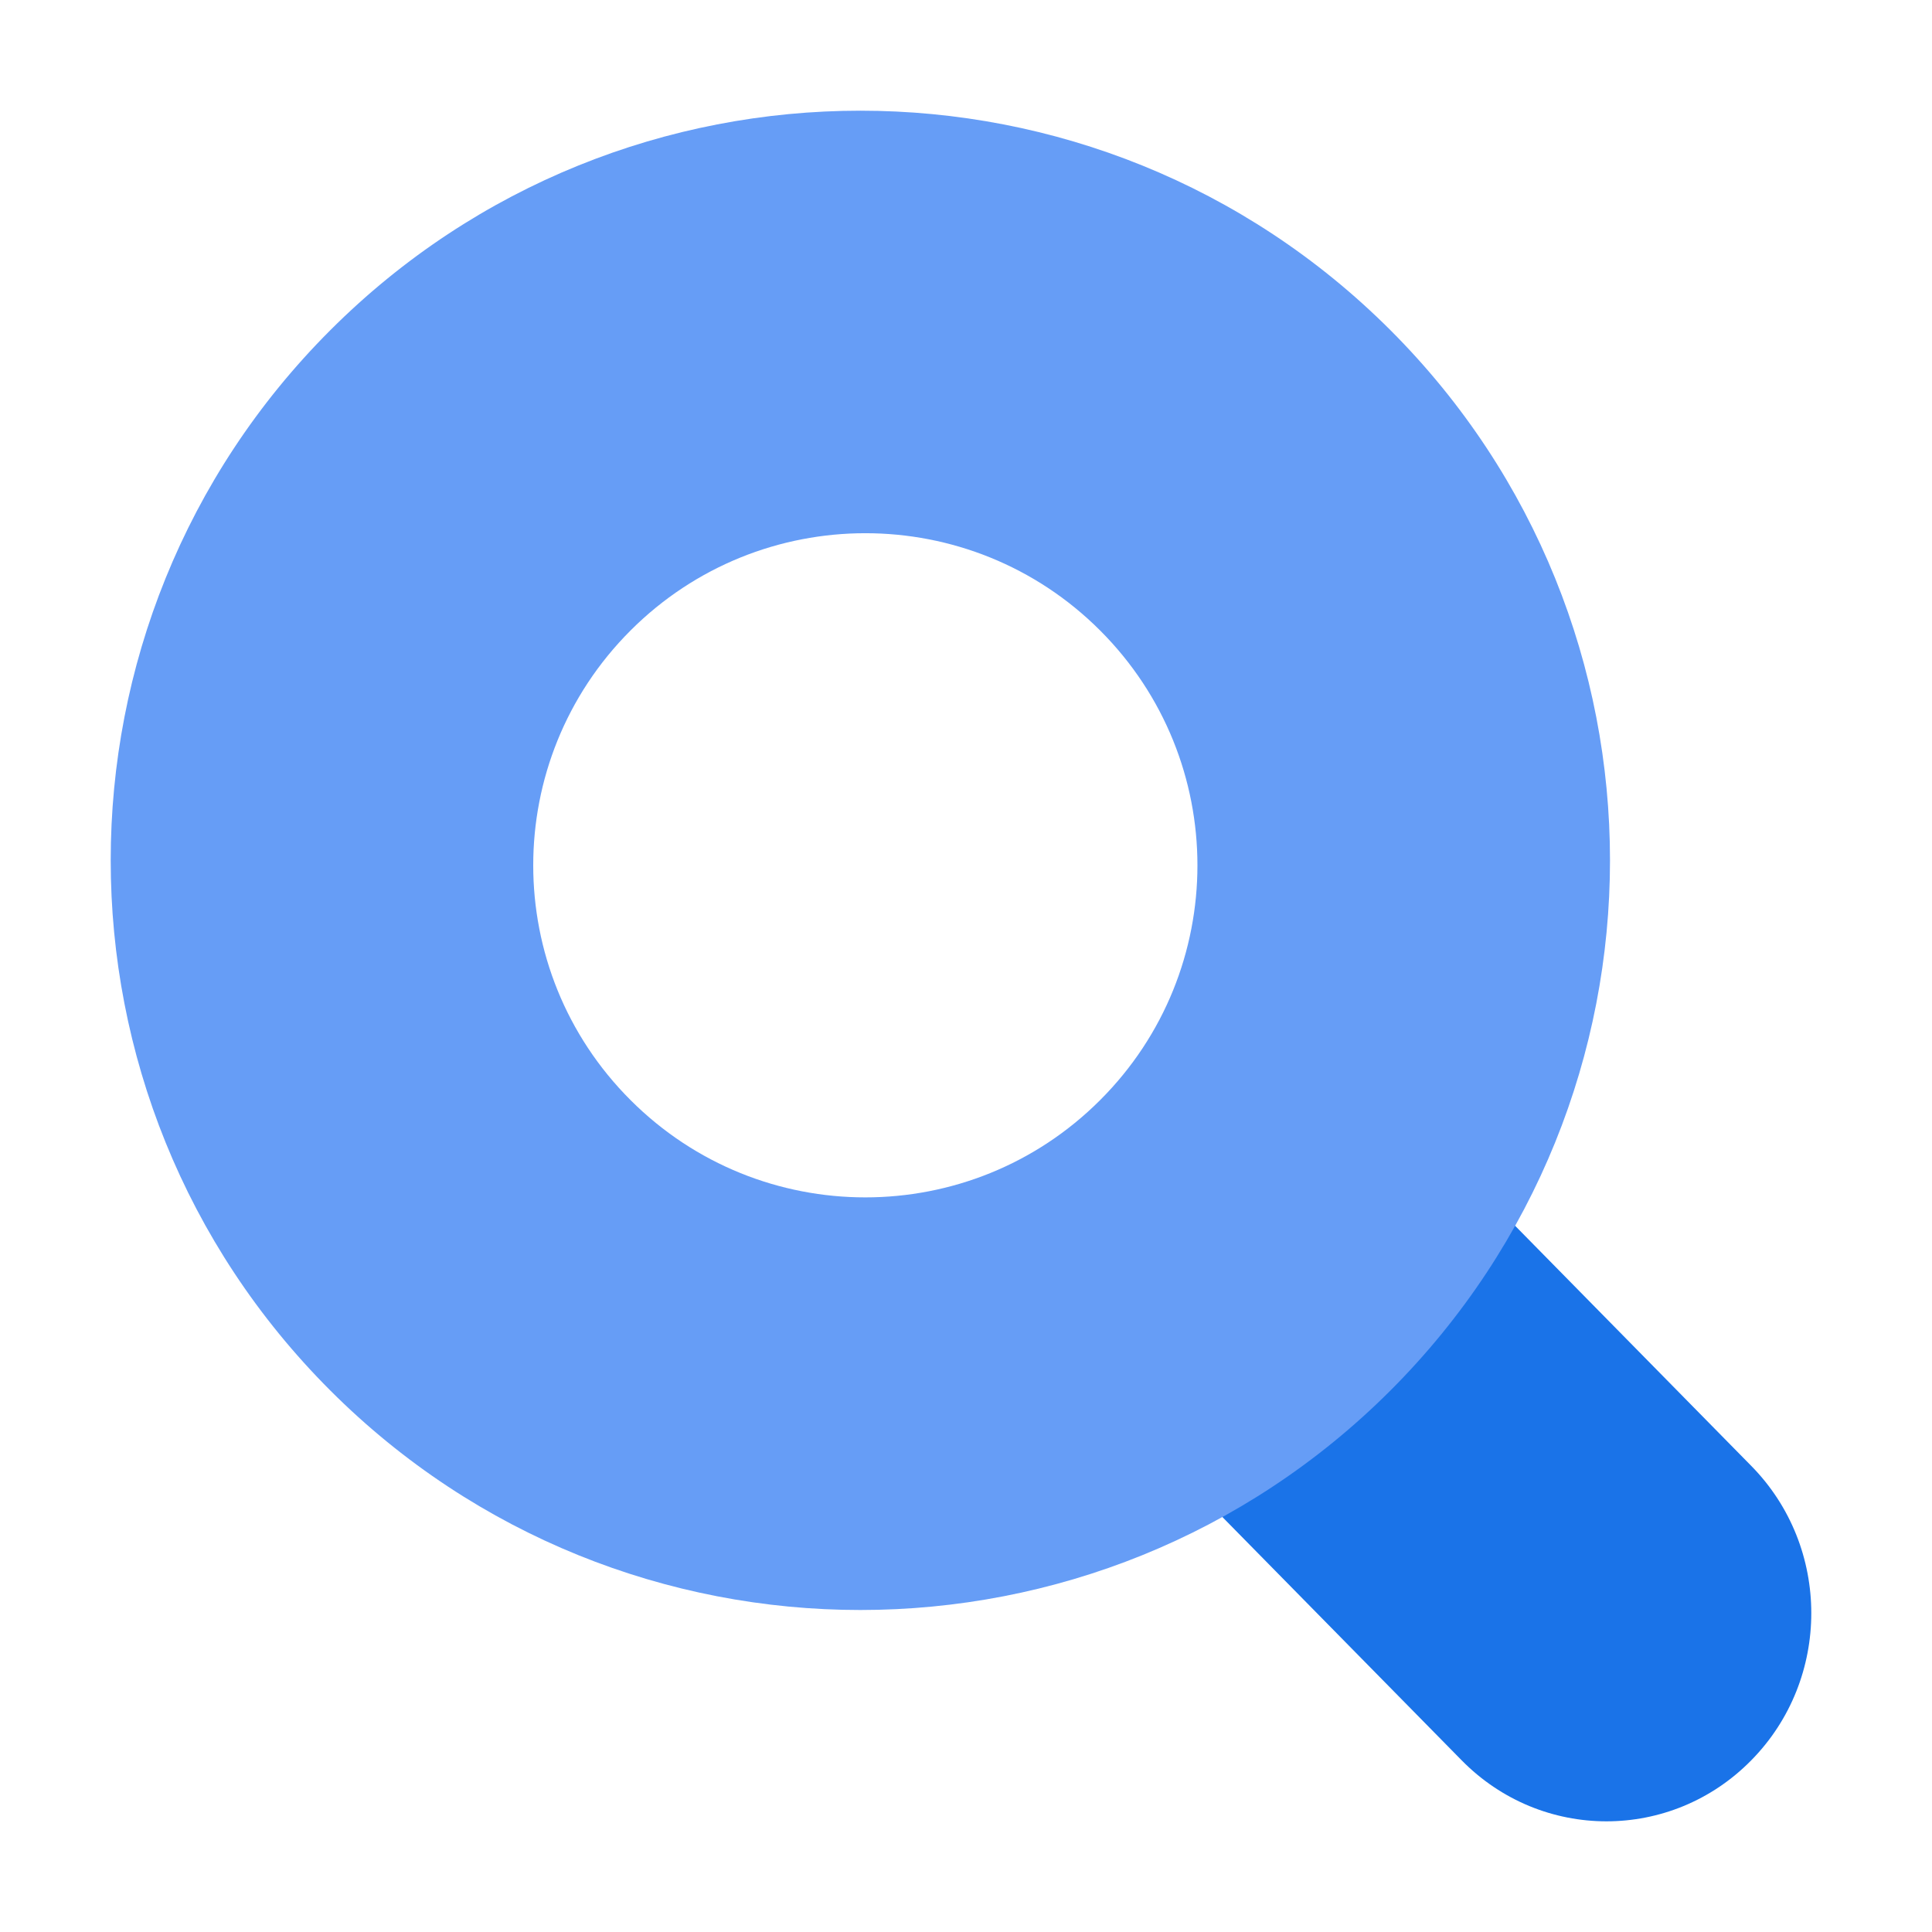
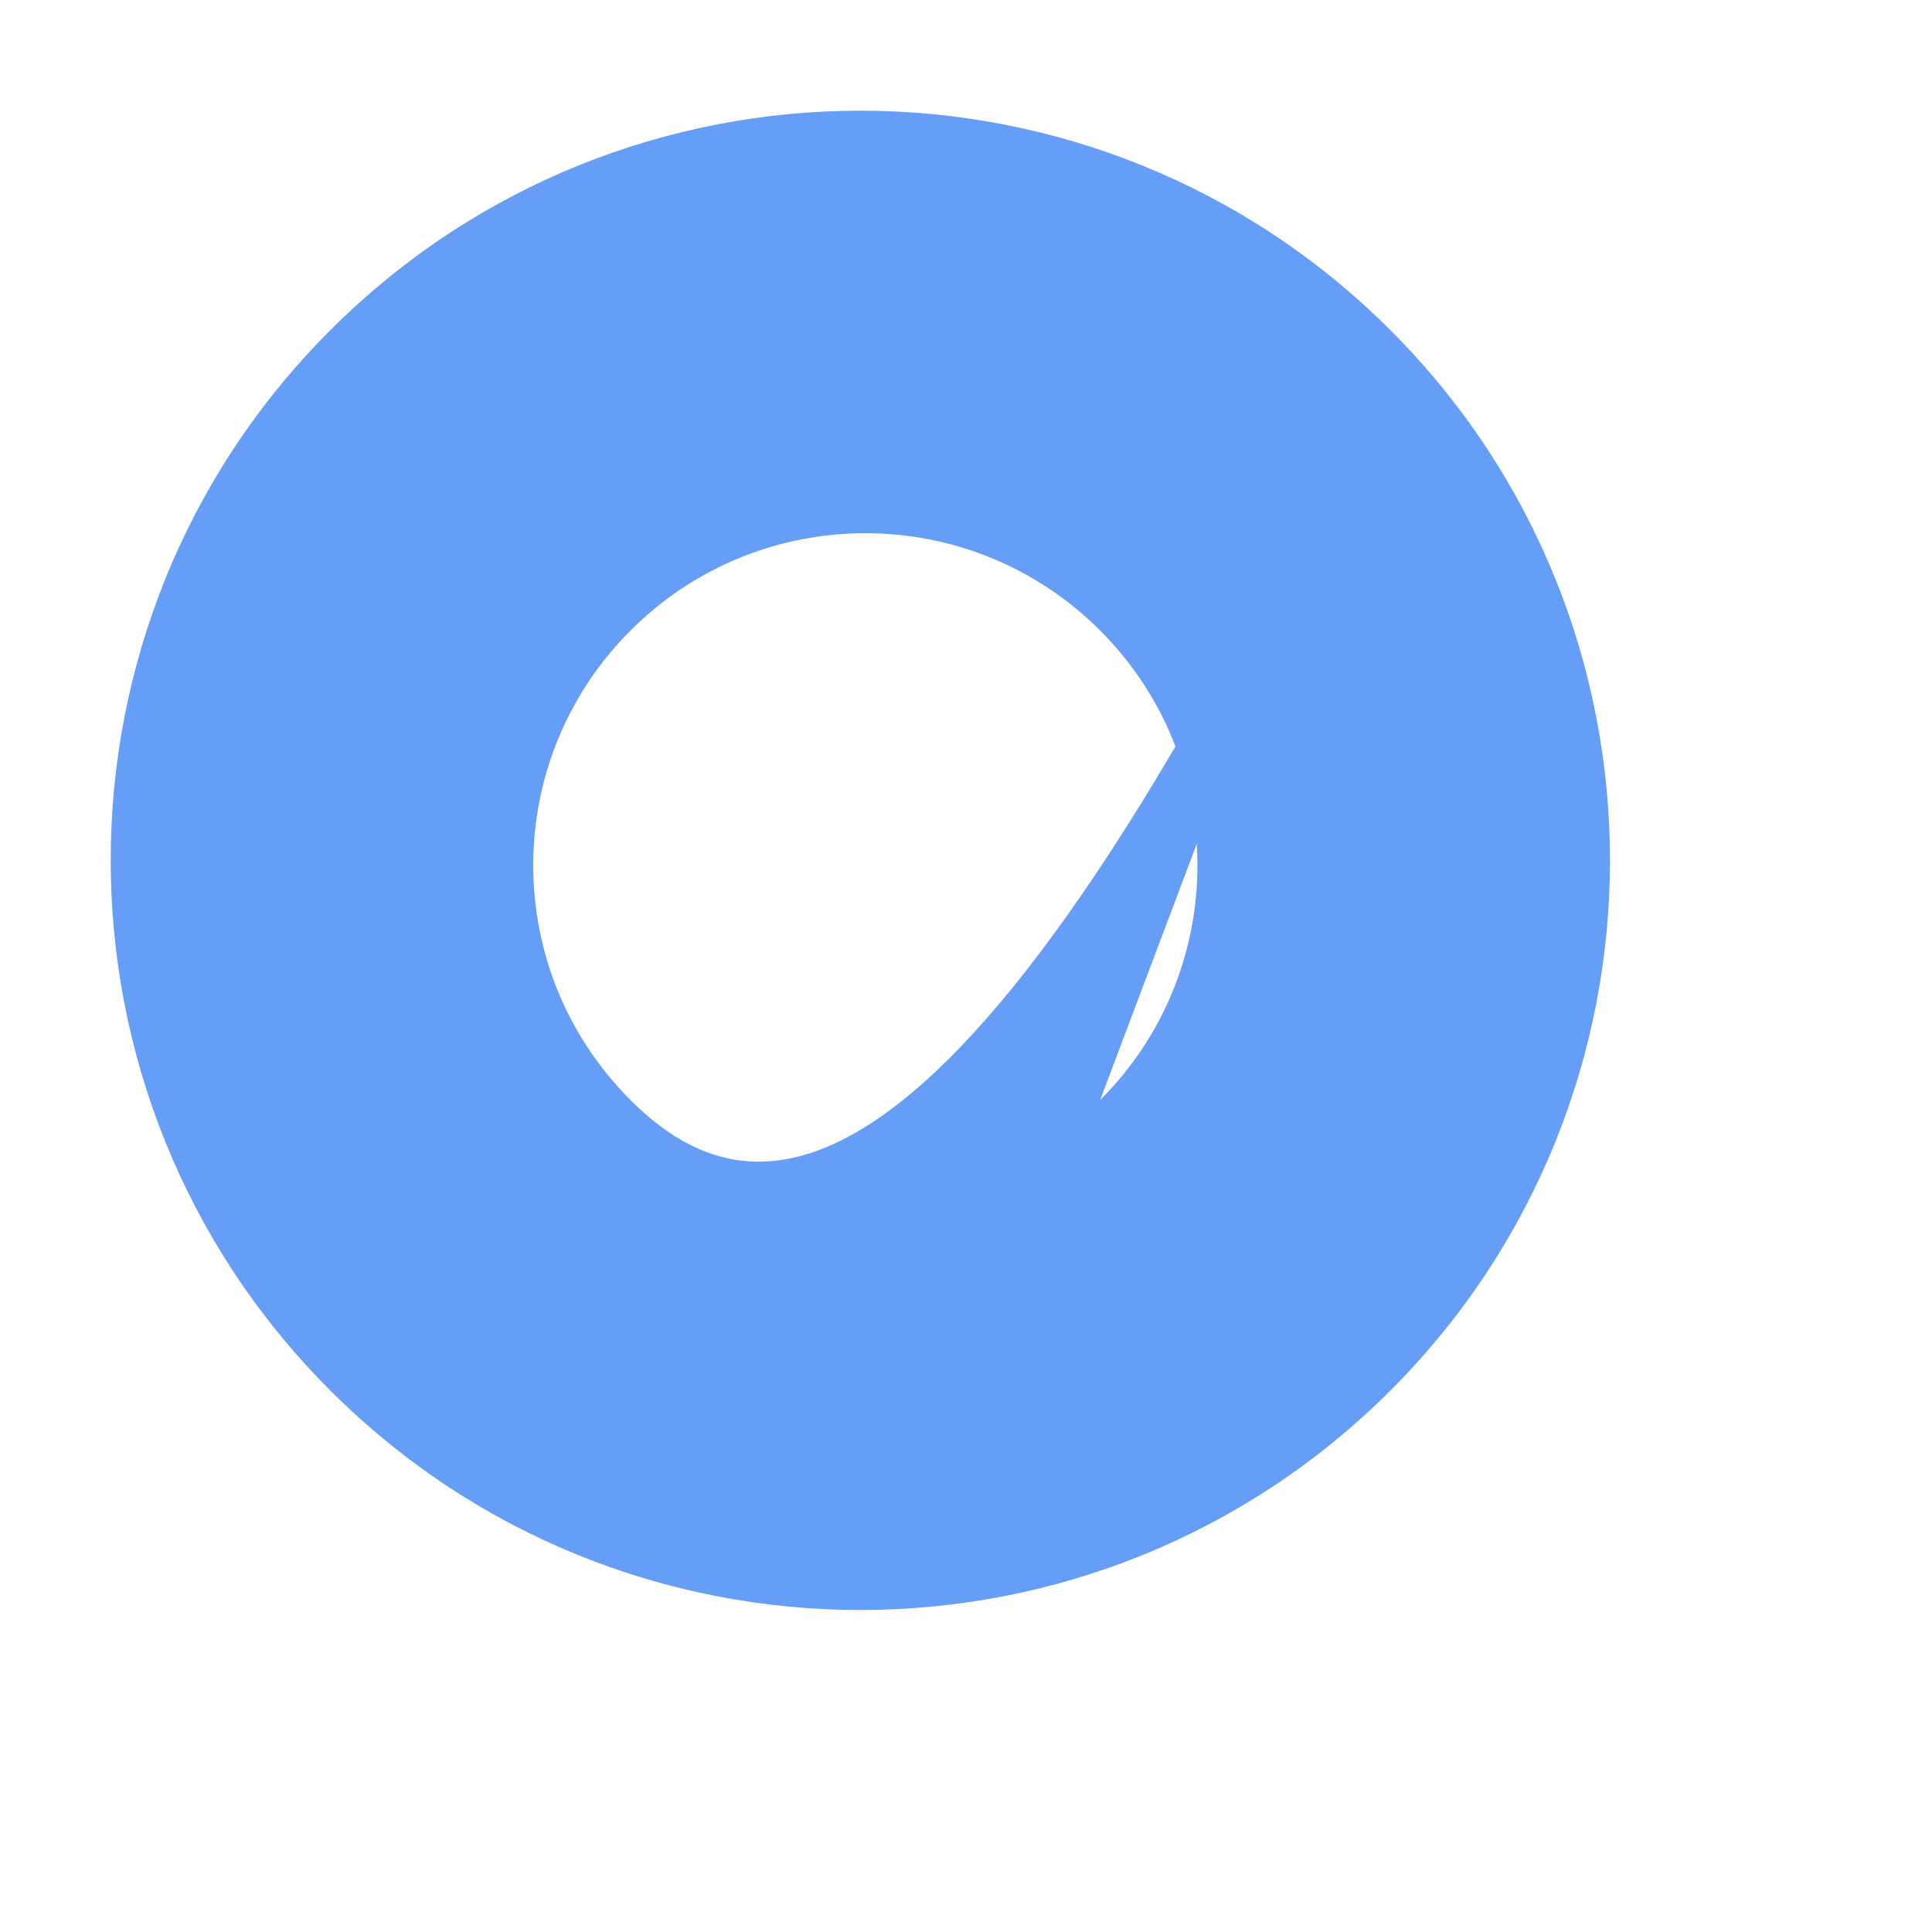
<svg xmlns="http://www.w3.org/2000/svg" width="24" height="24" viewBox="0 0 24 24" fill="none">
  <g clip-path="url(#clip0_63203_225)">
-     <path d="M21.755 18.21L18.598 15L15 18.657L18.157 21.867C19.151 22.878 20.761 22.878 21.755 21.867C22.749 20.858 22.749 19.22 21.755 18.21Z" fill="#1A73E8" />
-     <path d="M17.273 4.102C13.636 0.466 7.739 0.466 4.103 4.102C0.466 7.739 0.466 13.636 4.103 17.273C7.739 20.909 13.636 20.909 17.273 17.273C20.909 13.636 20.909 7.739 17.273 4.102ZM13.666 13.666C12.055 15.277 9.444 15.277 7.833 13.666C6.221 12.055 6.221 9.444 7.833 7.832C9.444 6.221 12.055 6.221 13.666 7.832C15.278 9.444 15.278 12.056 13.666 13.666Z" fill="#669DF6" />
+     <path d="M17.273 4.102C13.636 0.466 7.739 0.466 4.103 4.102C0.466 7.739 0.466 13.636 4.103 17.273C7.739 20.909 13.636 20.909 17.273 17.273C20.909 13.636 20.909 7.739 17.273 4.102ZC12.055 15.277 9.444 15.277 7.833 13.666C6.221 12.055 6.221 9.444 7.833 7.832C9.444 6.221 12.055 6.221 13.666 7.832C15.278 9.444 15.278 12.056 13.666 13.666Z" fill="#669DF6" />
  </g>
  <defs>
    <clipPath id="clip0_63203_225">
      <rect width="24" height="24" fill="white" />
    </clipPath>
  </defs>
</svg>